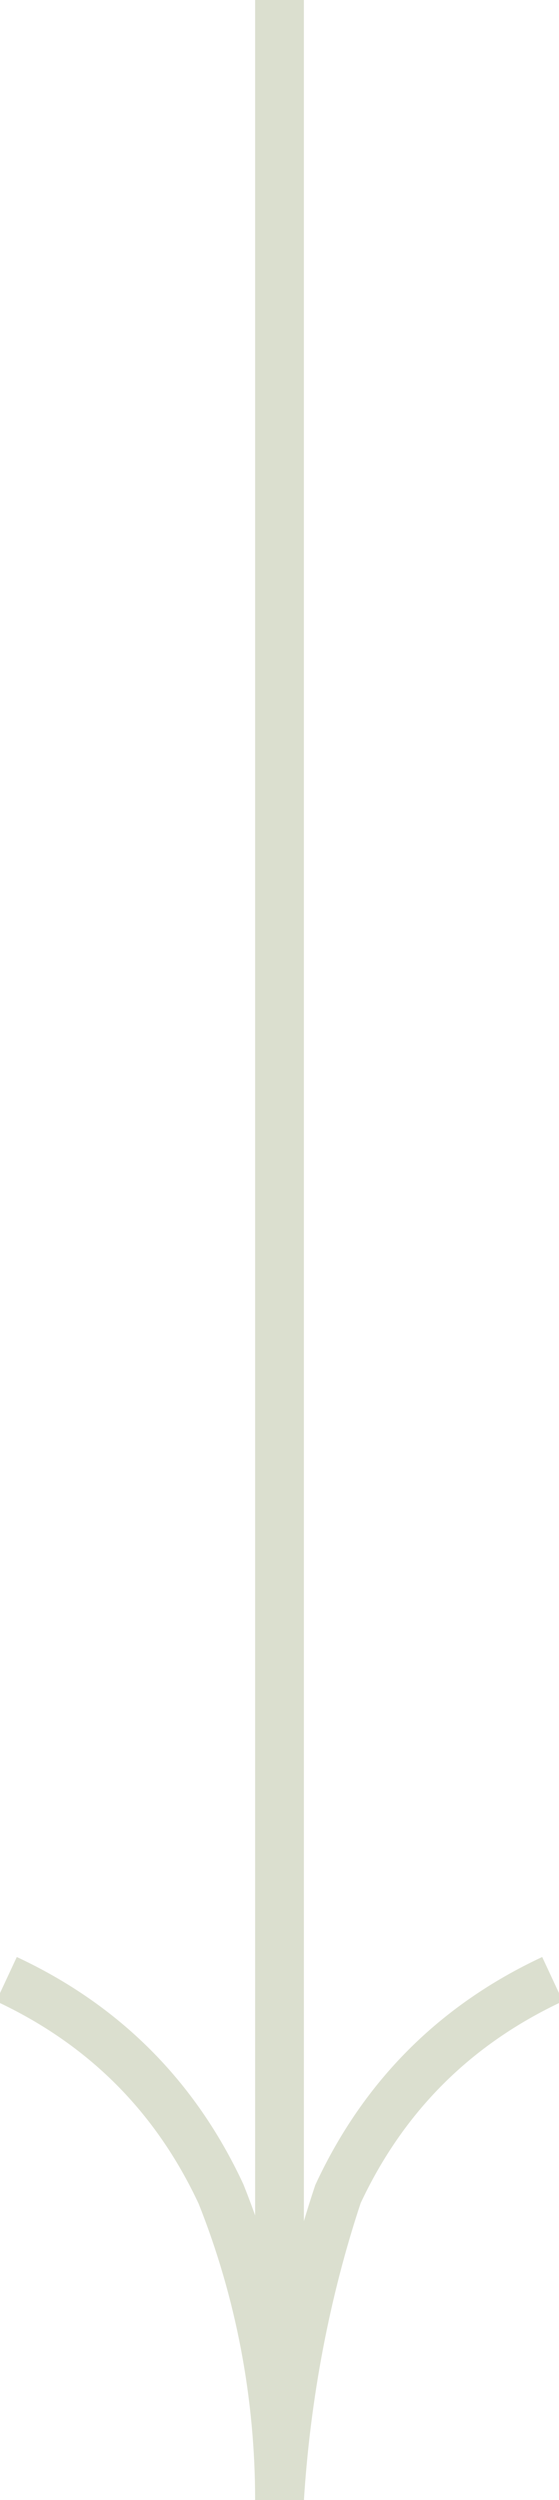
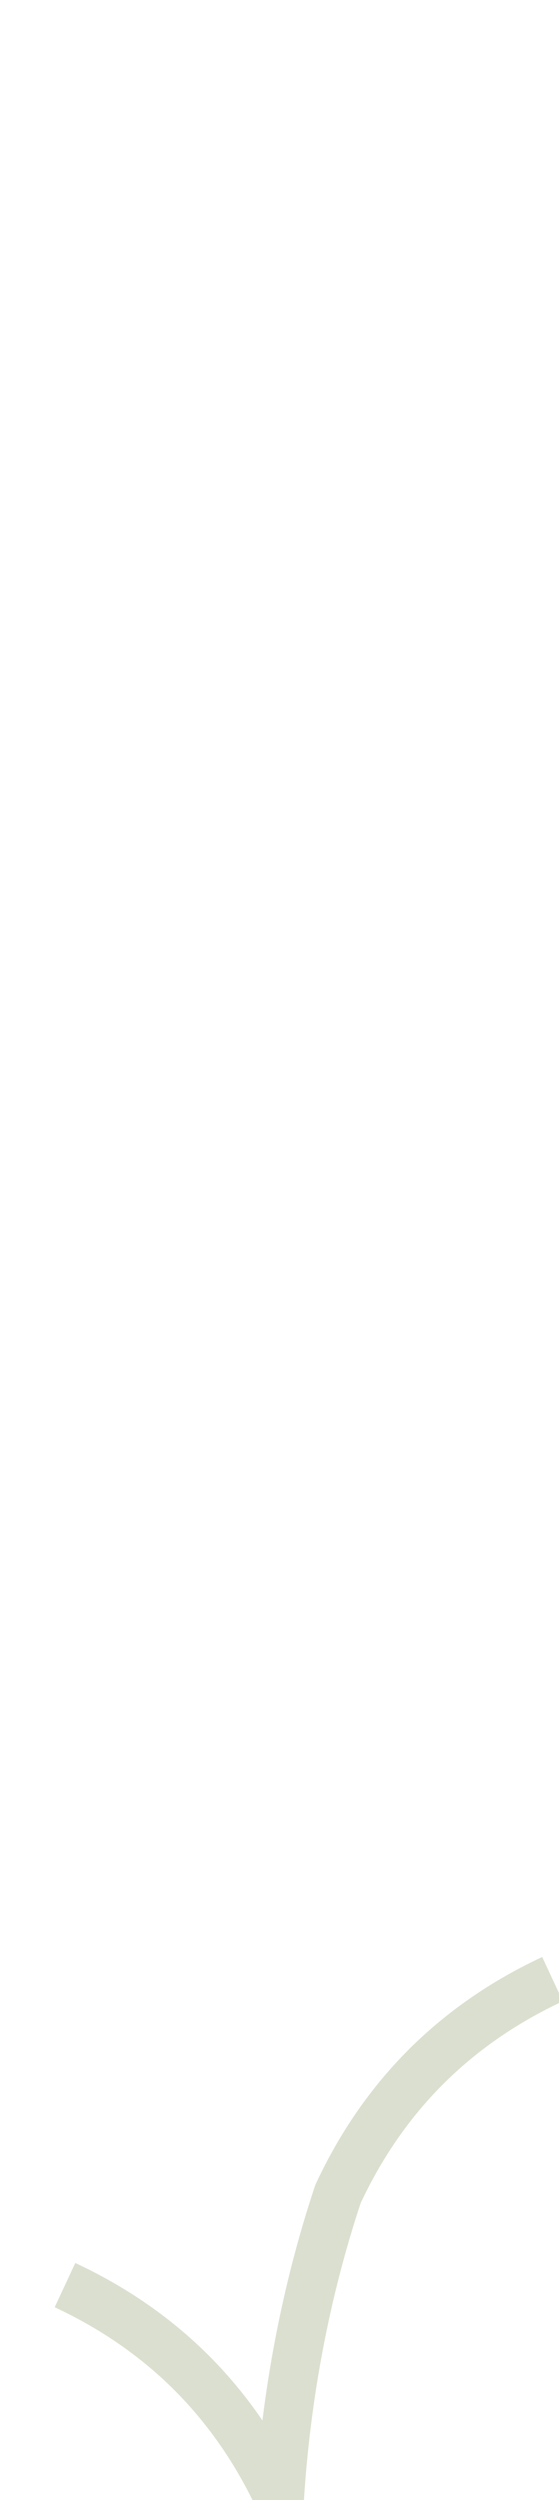
<svg xmlns="http://www.w3.org/2000/svg" version="1.1" id="Layer_1" x="0px" y="0px" viewBox="0 0 8.6 38.4" style="enable-background:new 0 0 8.6 38.4;" xml:space="preserve">
  <style type="text/css">
	.st0{fill:none;stroke:#DBDFCF;stroke-width:0.75;stroke-miterlimit:10;}
</style>
  <g id="Layer_2_1_">
    <g id="Layer_1-2">
      <path class="st0" d="M8.5,30.4c-1.5,0.7-2.6,1.8-3.3,3.3c-0.5,1.5-0.8,3.1-0.9,4.7" />
-       <path class="st0" d="M4.3,38.4c0-1.6-0.3-3.2-0.9-4.7c-0.7-1.5-1.8-2.6-3.3-3.3" />
-       <line class="st0" x1="4.3" y1="38.4" x2="4.3" y2="0" />
+       <path class="st0" d="M4.3,38.4c-0.7-1.5-1.8-2.6-3.3-3.3" />
    </g>
  </g>
</svg>